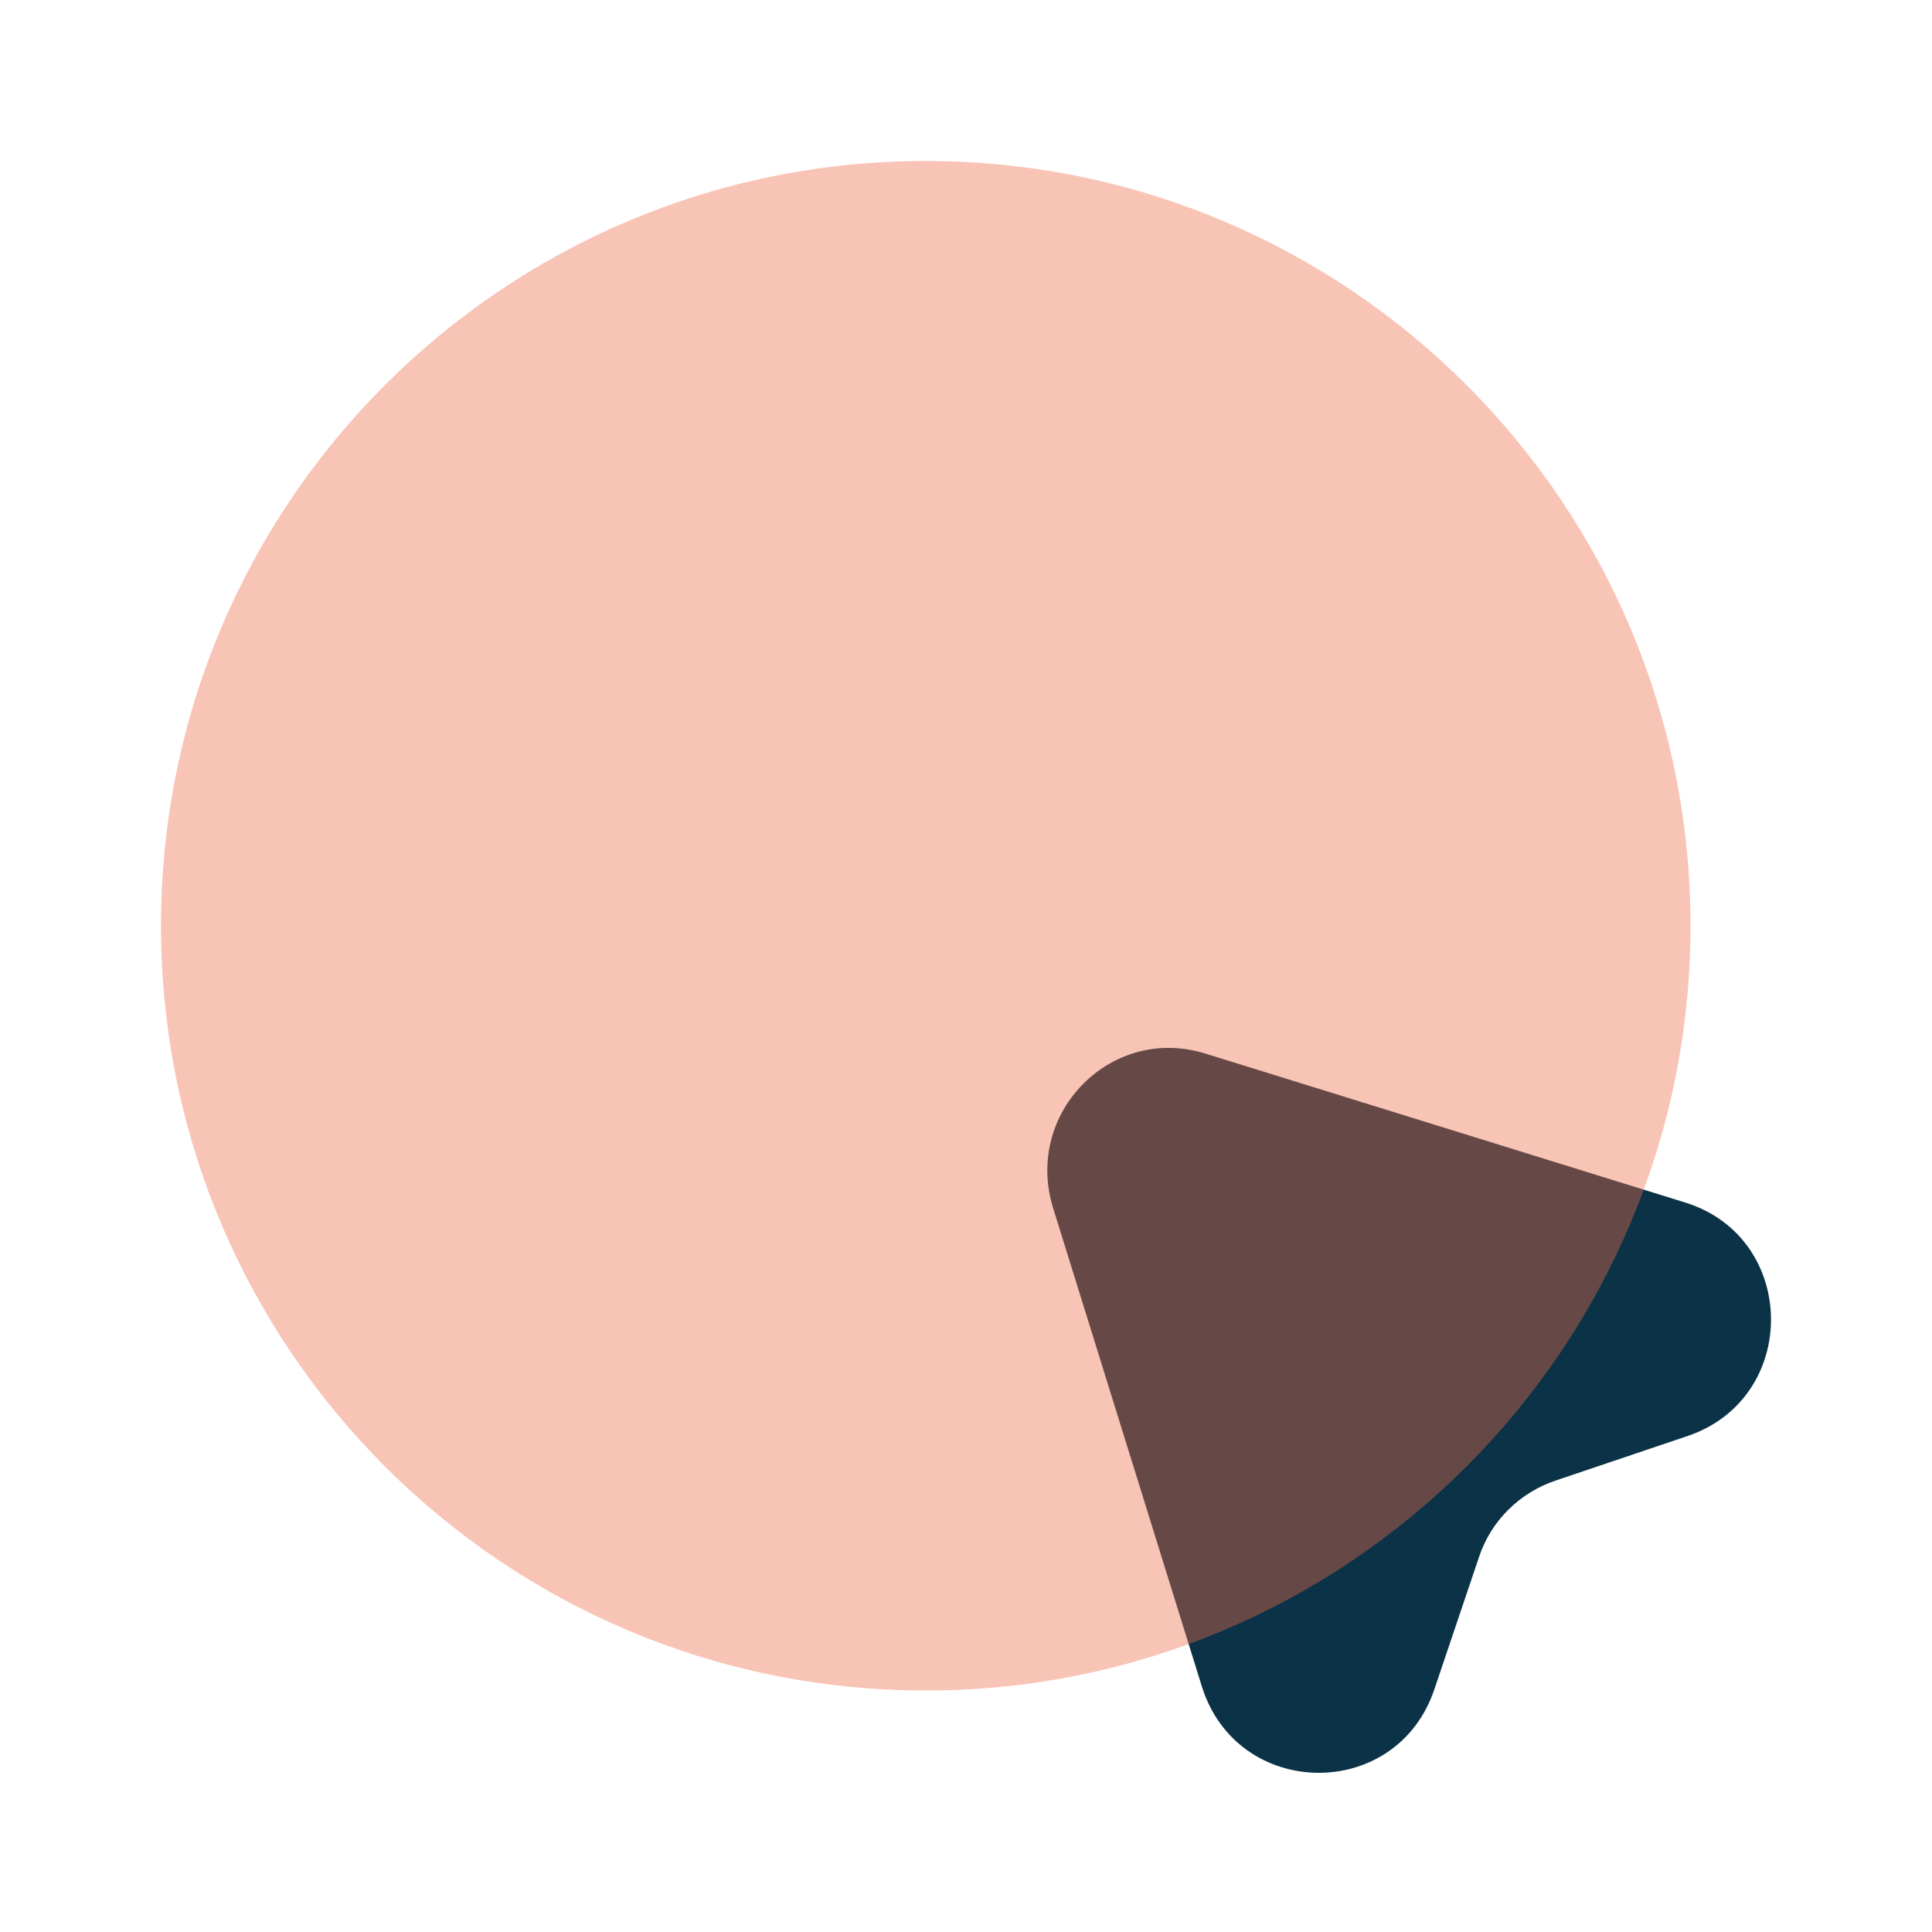
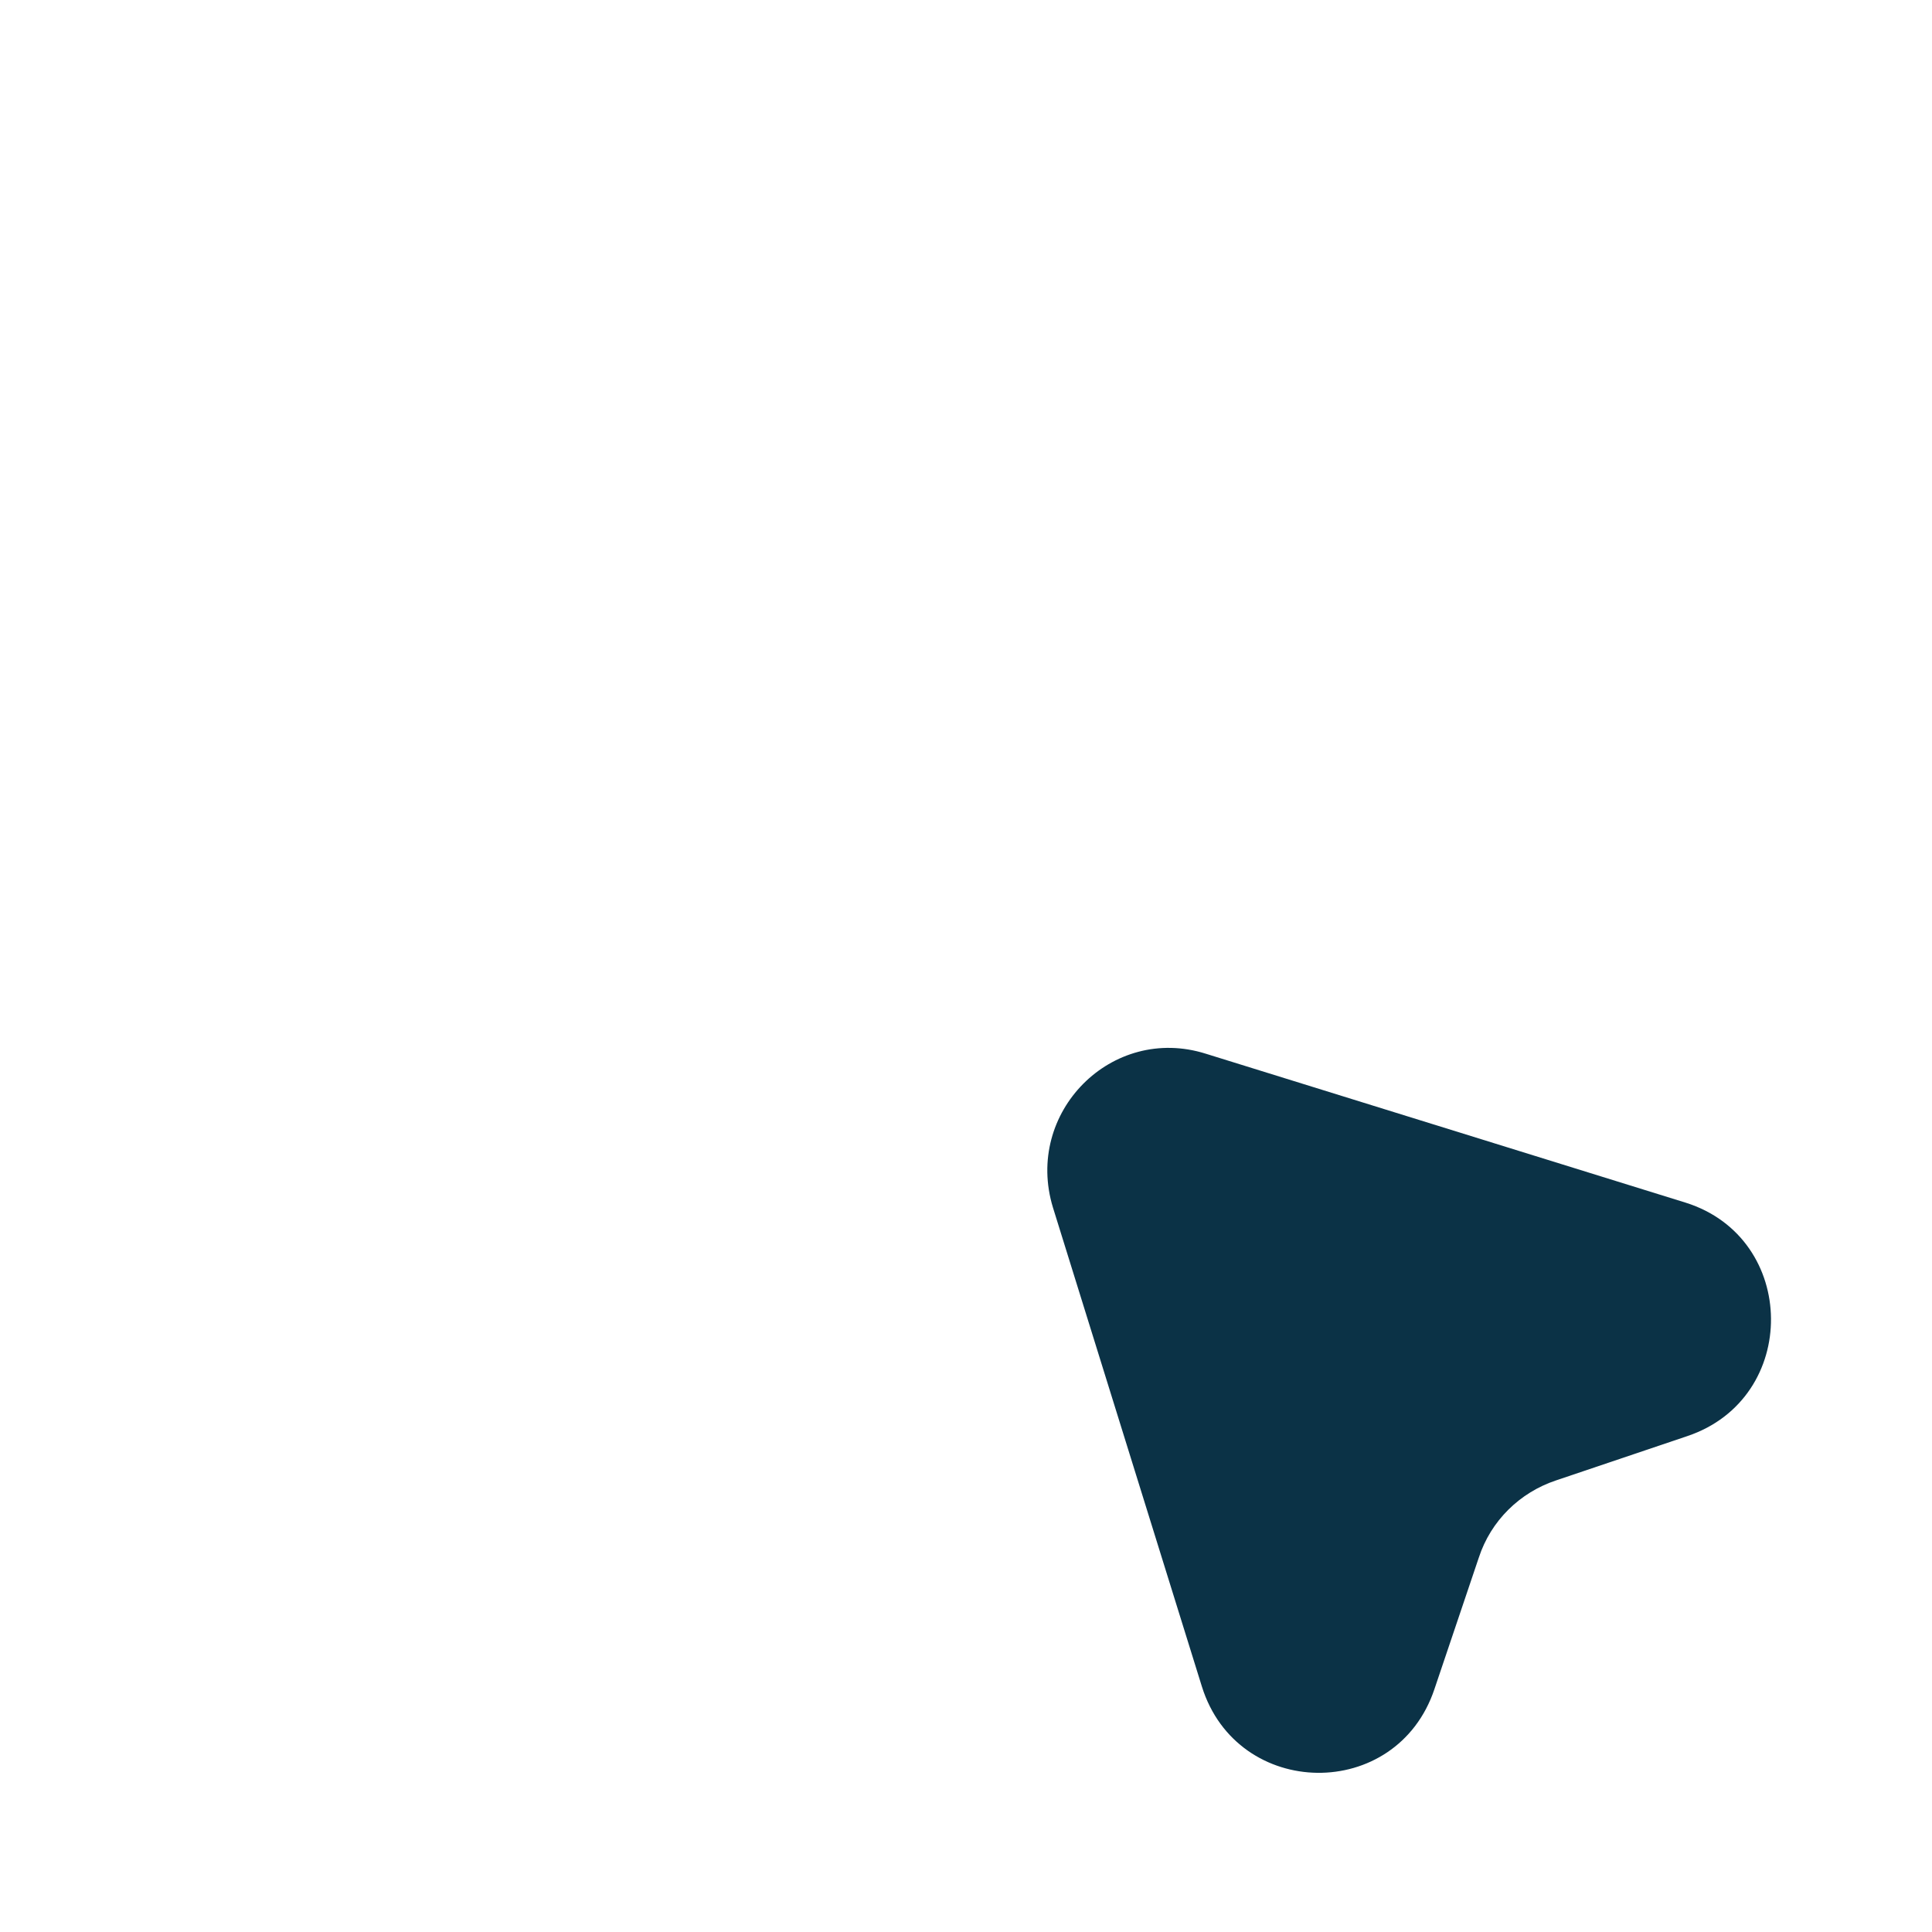
<svg xmlns="http://www.w3.org/2000/svg" width="96" height="96" viewBox="0 0 96 96" fill="none">
  <path d="M83.84 71.36L77.32 73.56C75.52 74.16 74.08 75.56 73.48 77.4L71.28 83.92C69.4 89.56 61.48 89.44 59.72 83.8L52.32 60C50.88 55.28 55.24 50.88 59.92 52.36L83.76 59.76C89.36 61.52 89.44 69.48 83.84 71.36Z" fill="#0B3246" />
-   <path opacity="0.4" d="M46 84C66.987 84 84 66.987 84 46C84 25.013 66.987 8 46 8C25.013 8 8 25.013 8 46C8 66.987 25.013 84 46 84Z" fill="#ED6C48" />
</svg>